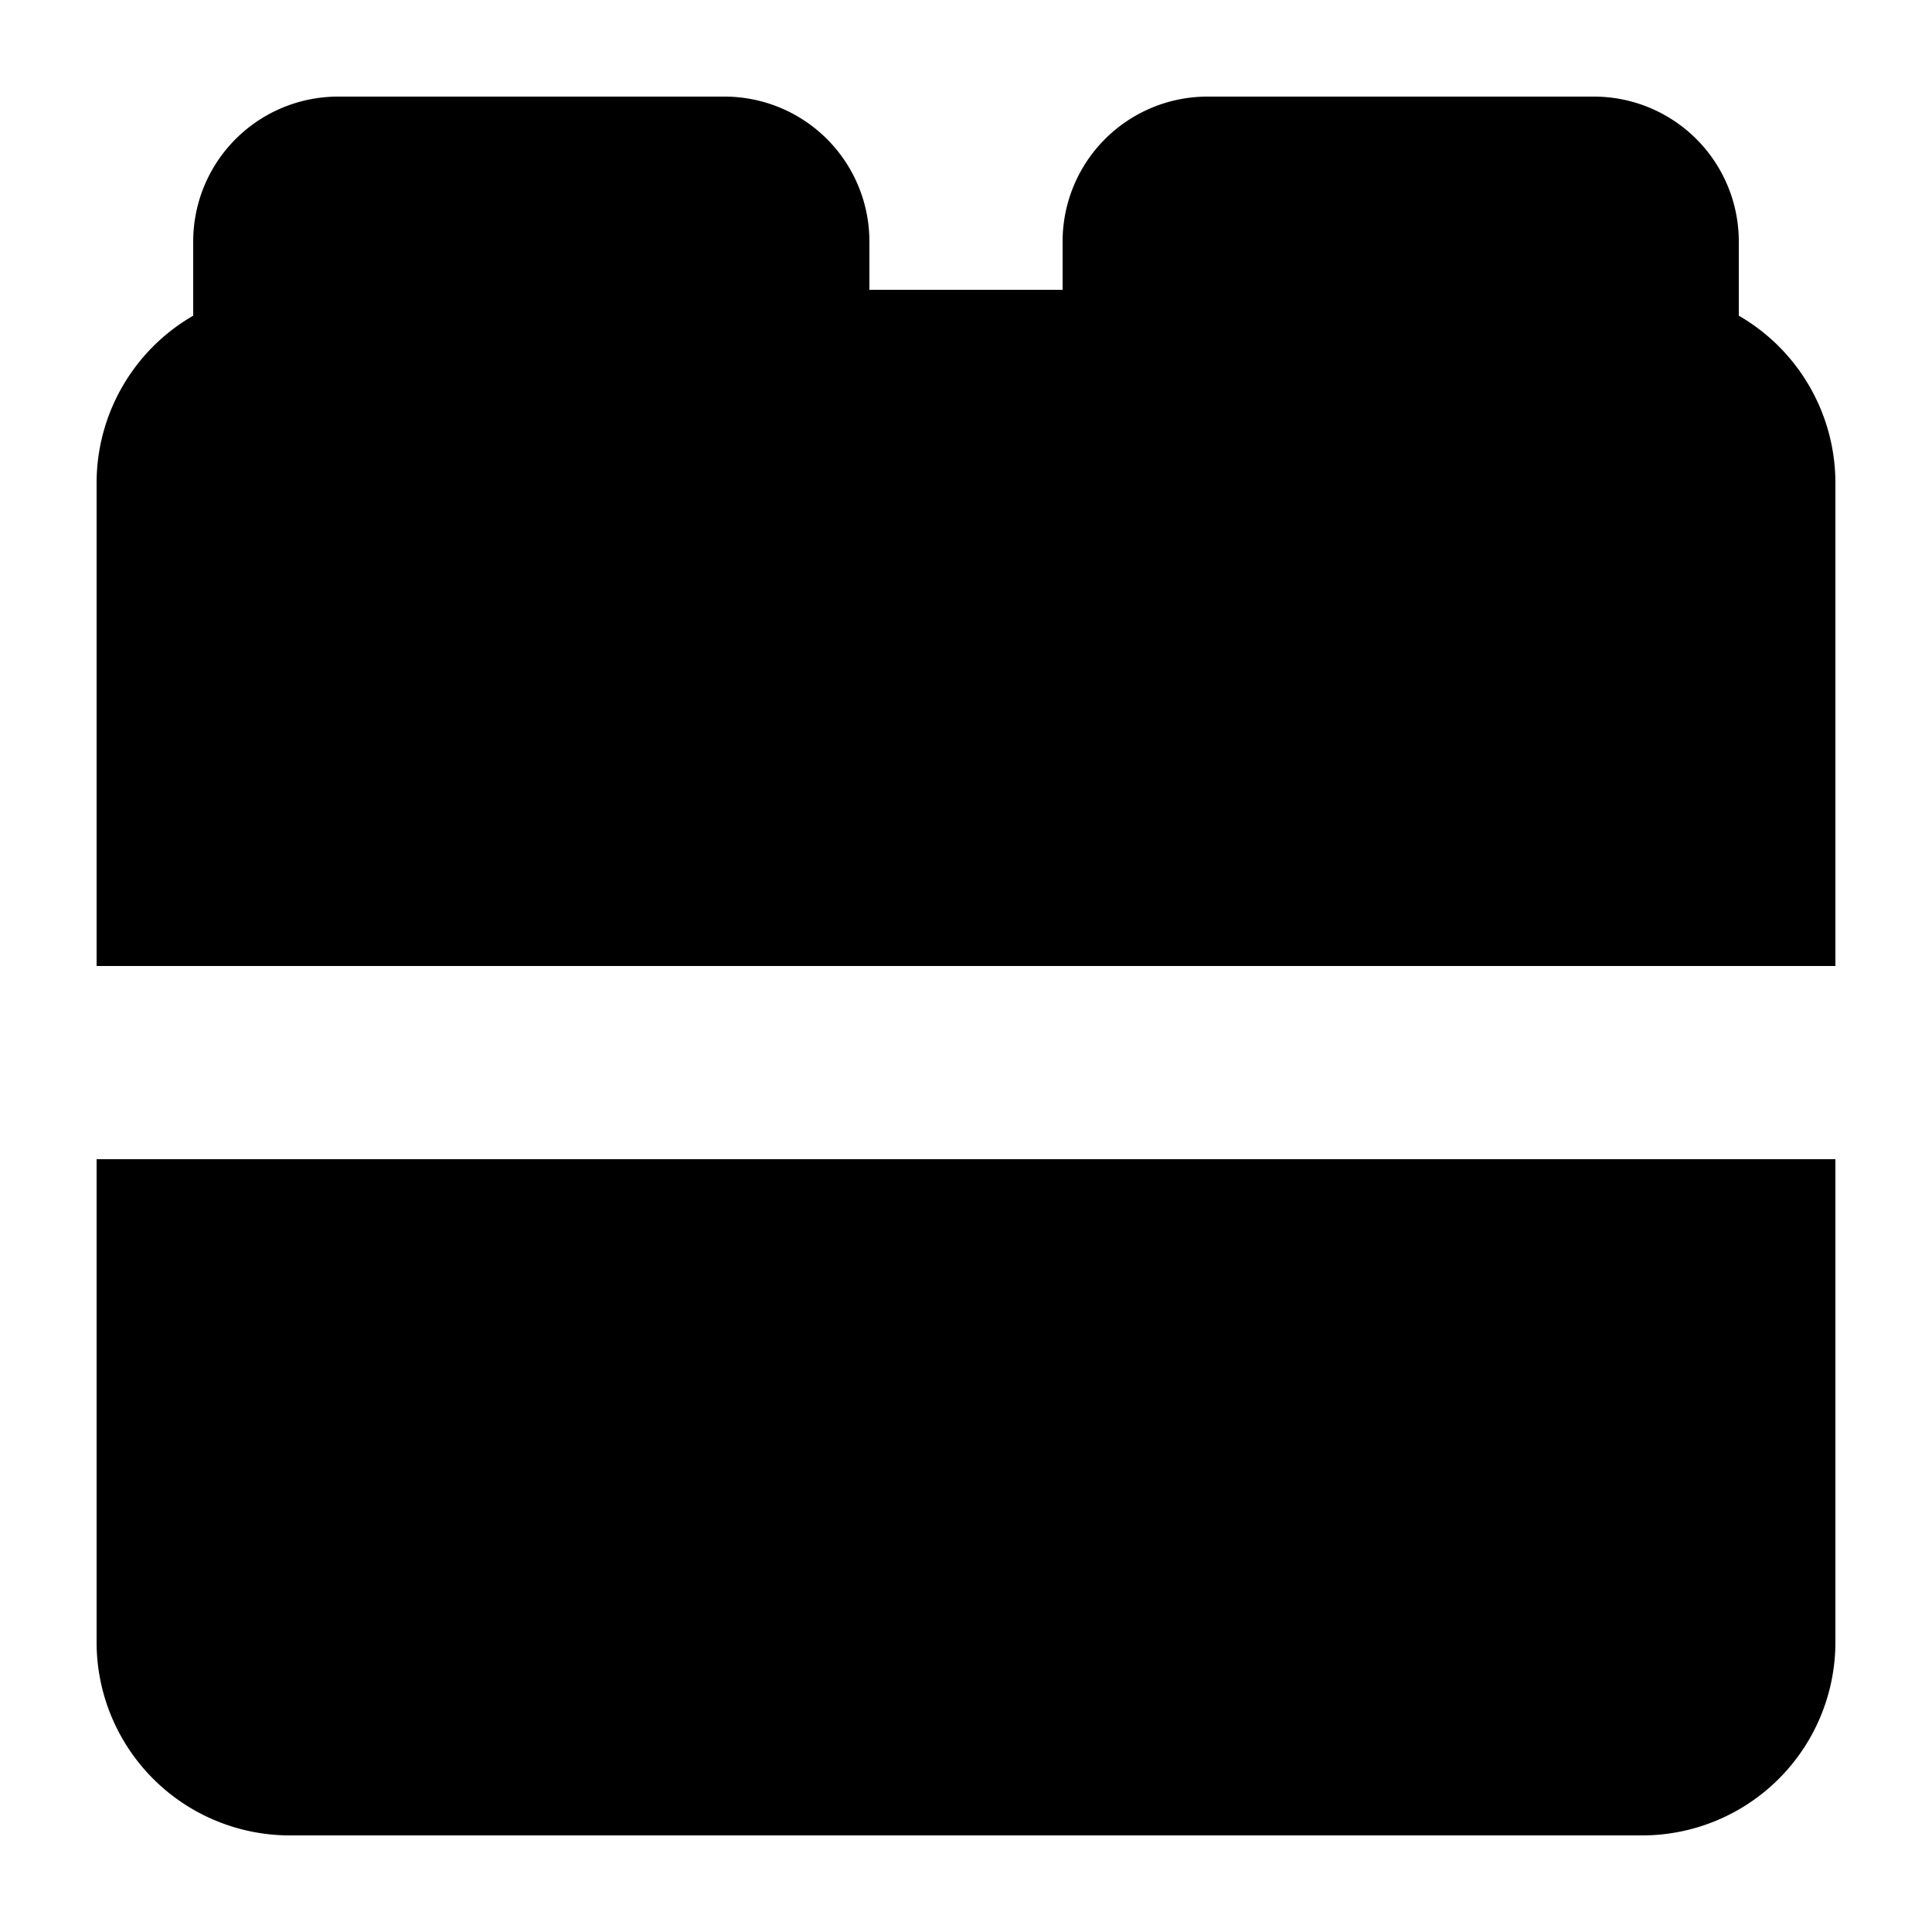
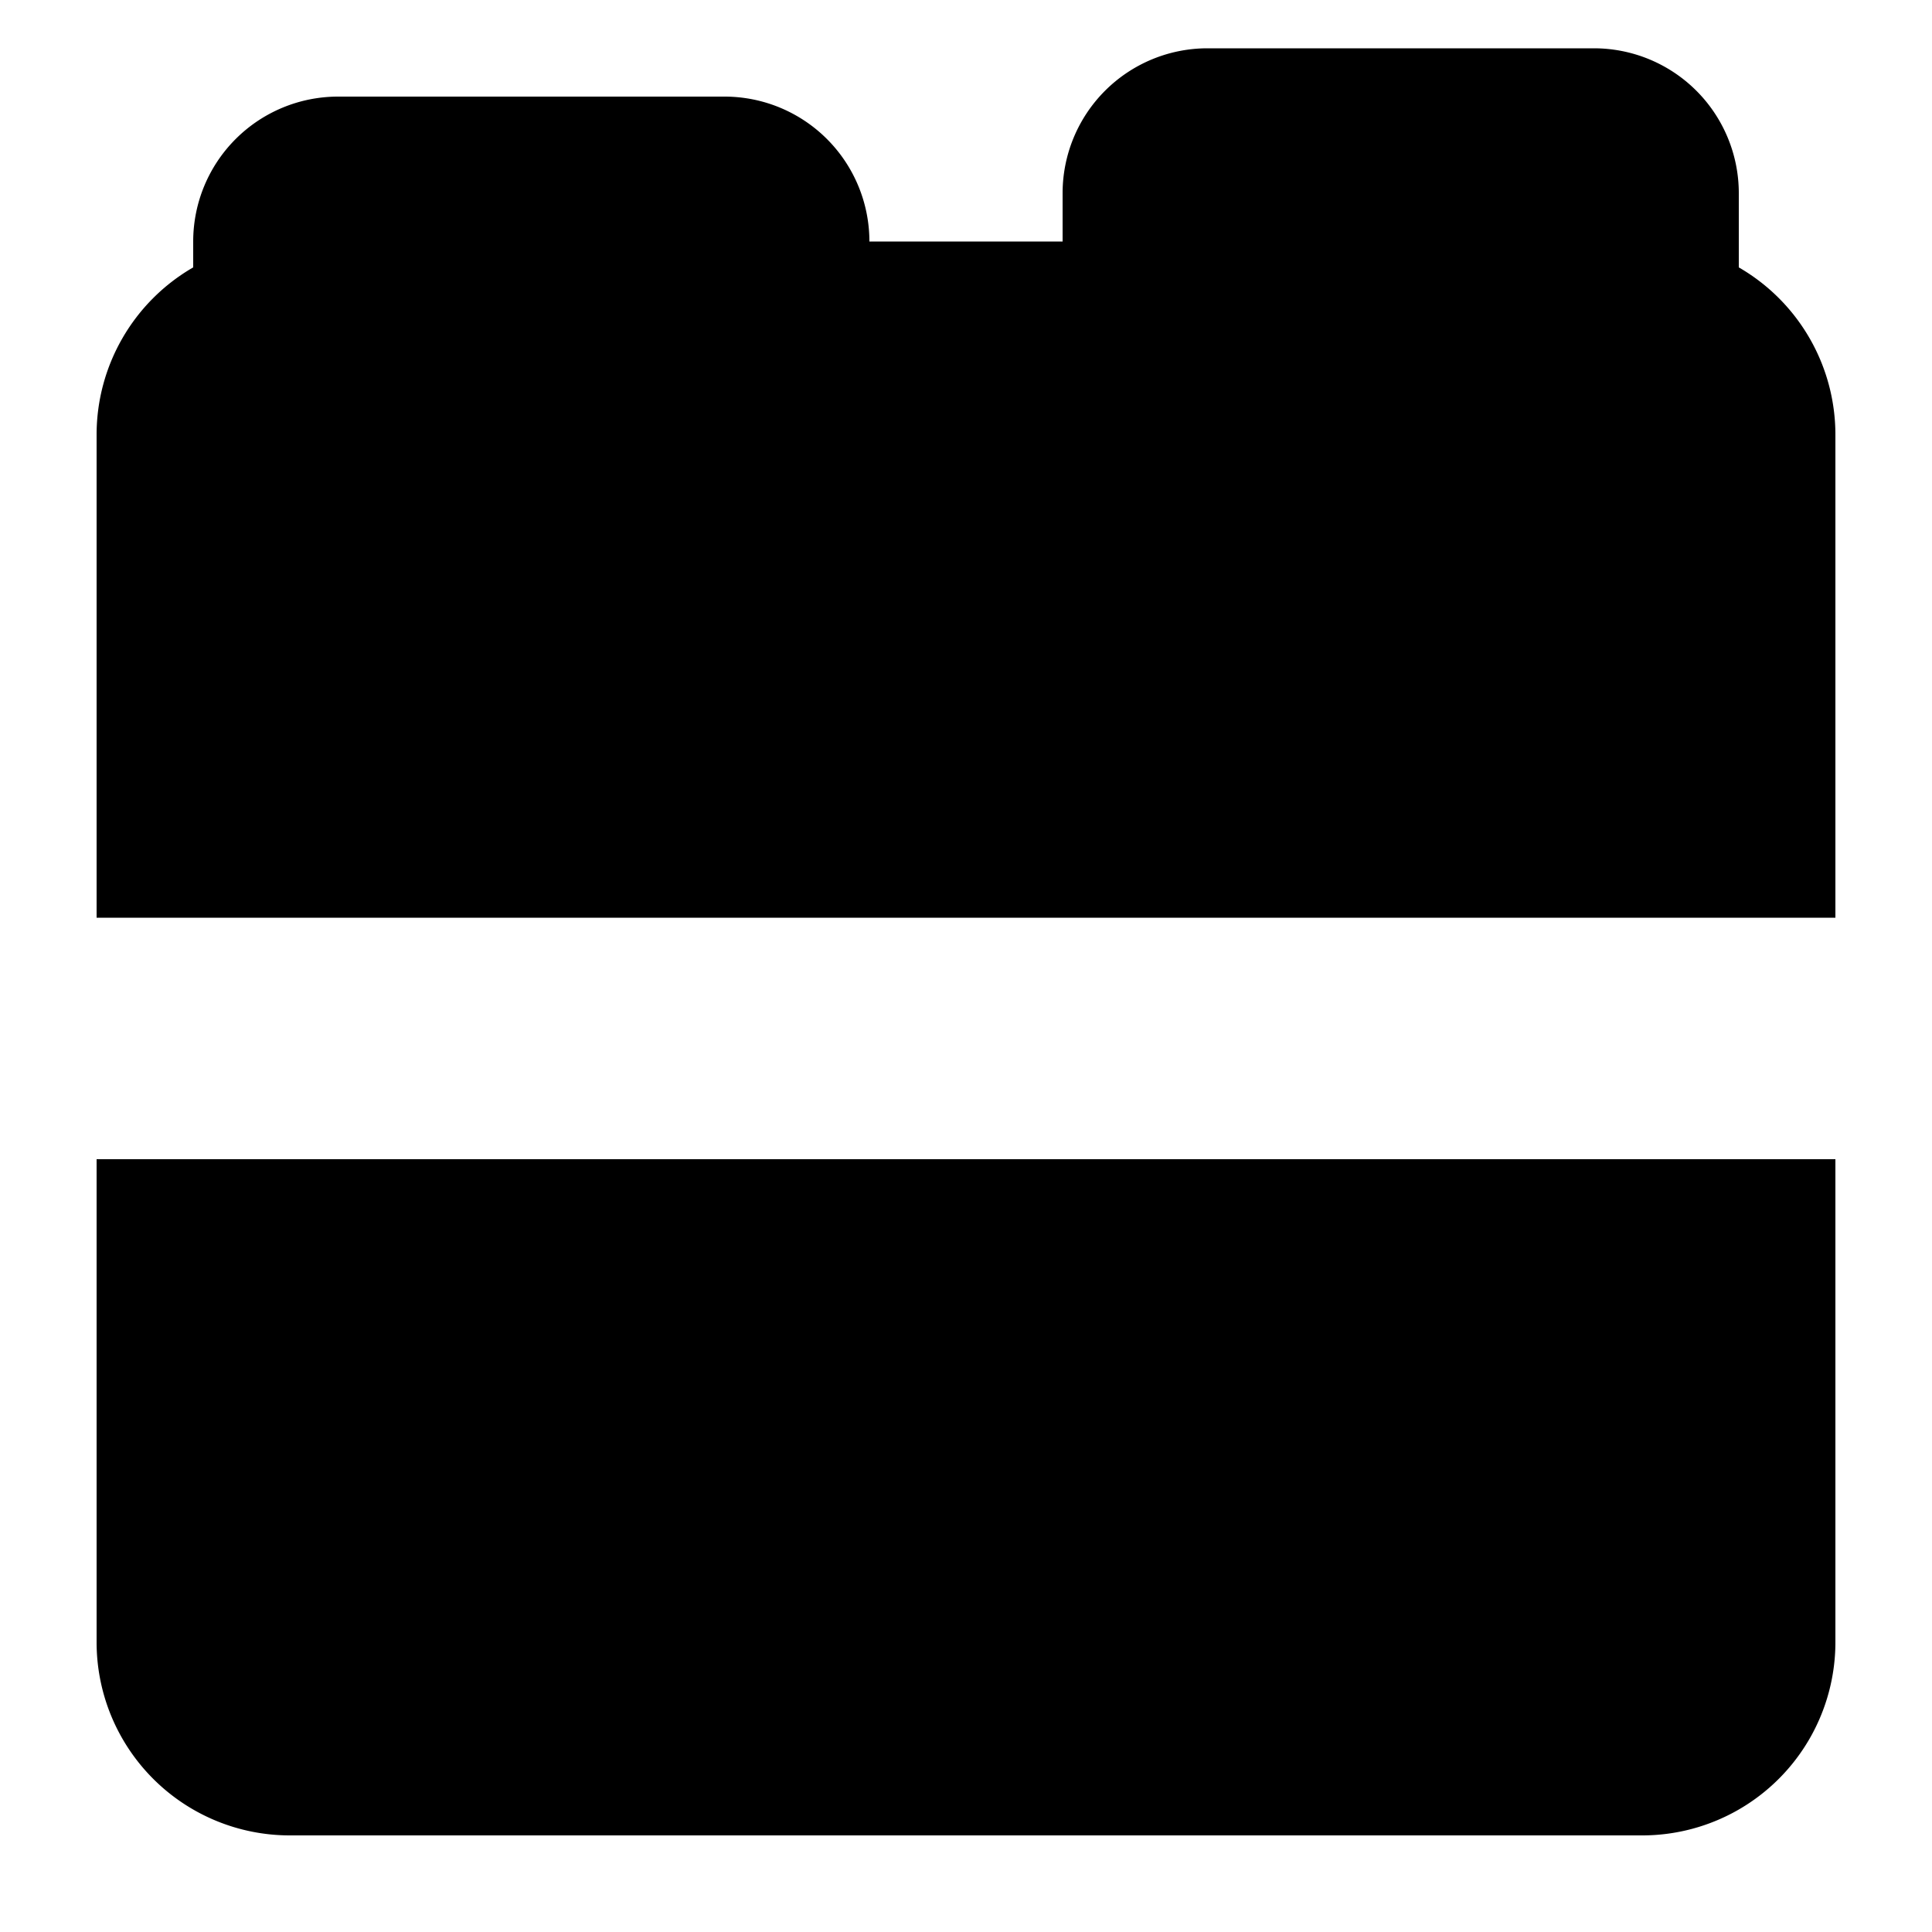
<svg xmlns="http://www.w3.org/2000/svg" viewBox="0 0 20 20">
-   <path d="M2 2.5a1.5 1.5 0 0 1 1.5-1.5h4a1.5 1.5 0 0 1 1.5 1.5v.5h2v-.5a1.5 1.5 0 0 1 1.5-1.5h4a1.5 1.5 0 0 1 1.5 1.5v.768a2 2 0 0 1 1 1.732v5h-18v-5a2 2 0 0 1 1-1.732v-.768Zm-1 9.5h18v5a2 2 0 0 1-2 2h-14a2 2 0 0 1-2-2v-5Z" />
+   <path d="M2 2.5a1.5 1.5 0 0 1 1.5-1.5h4a1.5 1.5 0 0 1 1.5 1.5h2v-.5a1.5 1.5 0 0 1 1.5-1.5h4a1.5 1.5 0 0 1 1.5 1.5v.768a2 2 0 0 1 1 1.732v5h-18v-5a2 2 0 0 1 1-1.732v-.768Zm-1 9.5h18v5a2 2 0 0 1-2 2h-14a2 2 0 0 1-2-2v-5Z" />
</svg>